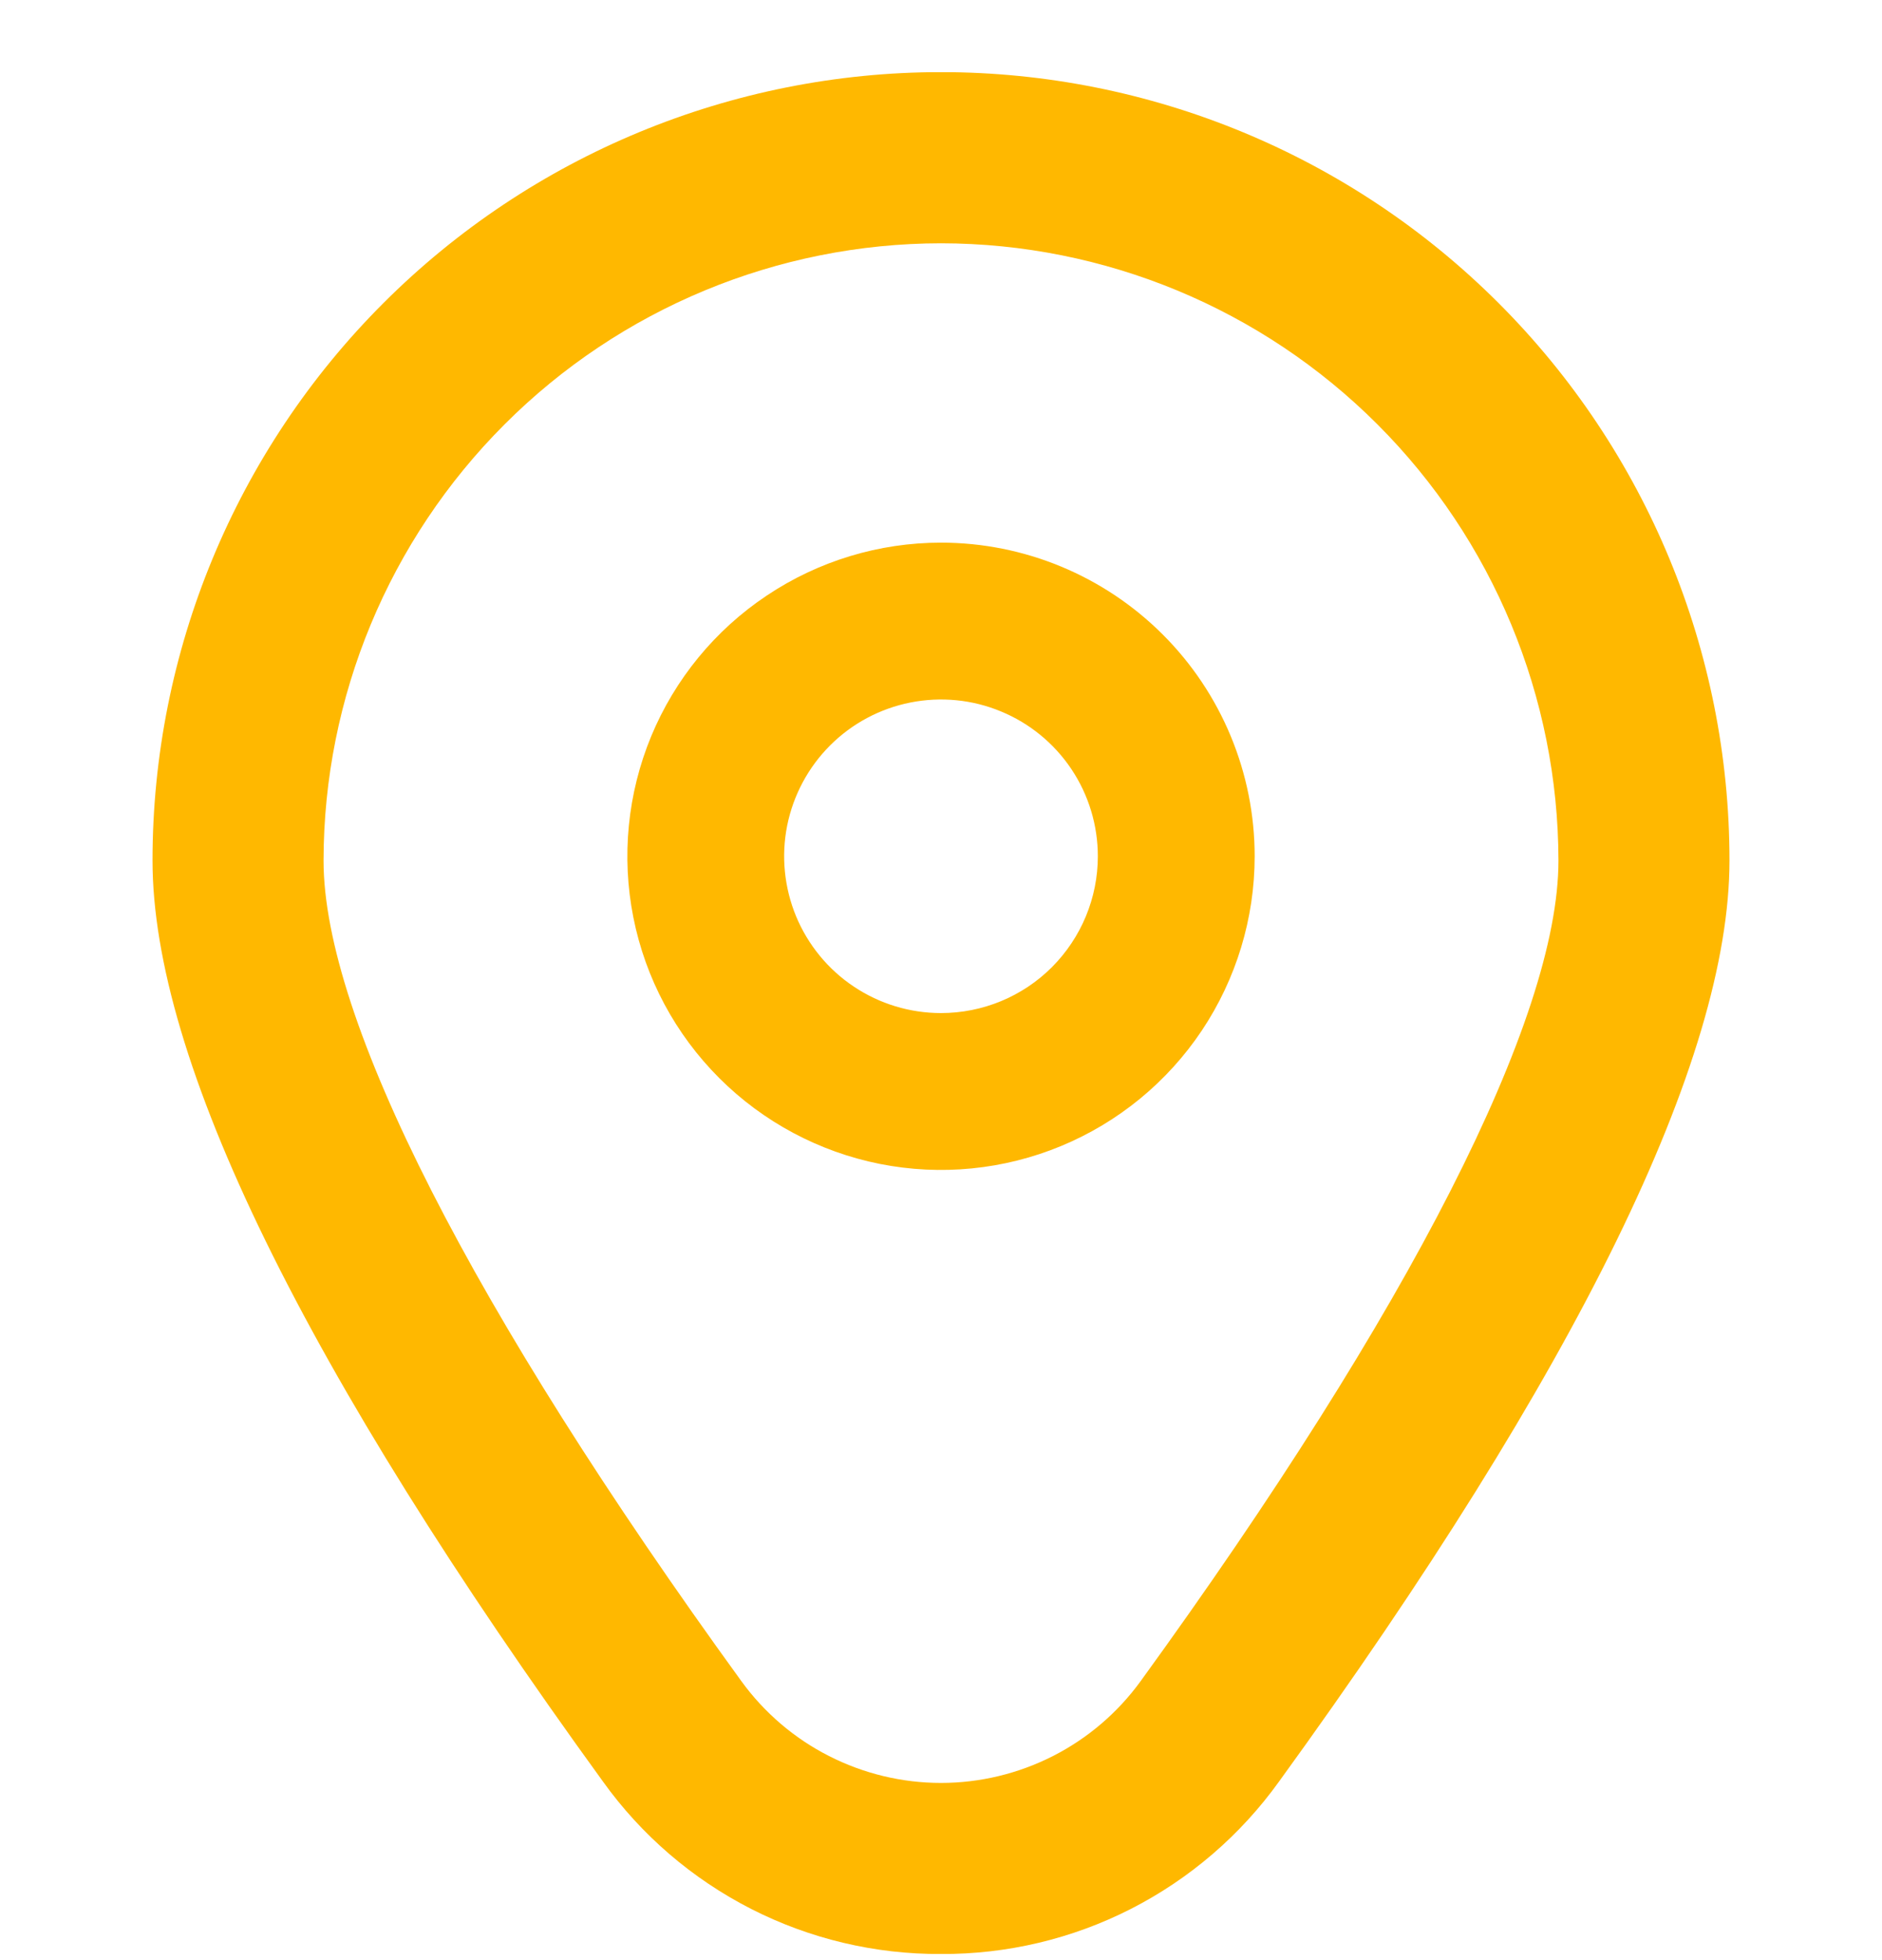
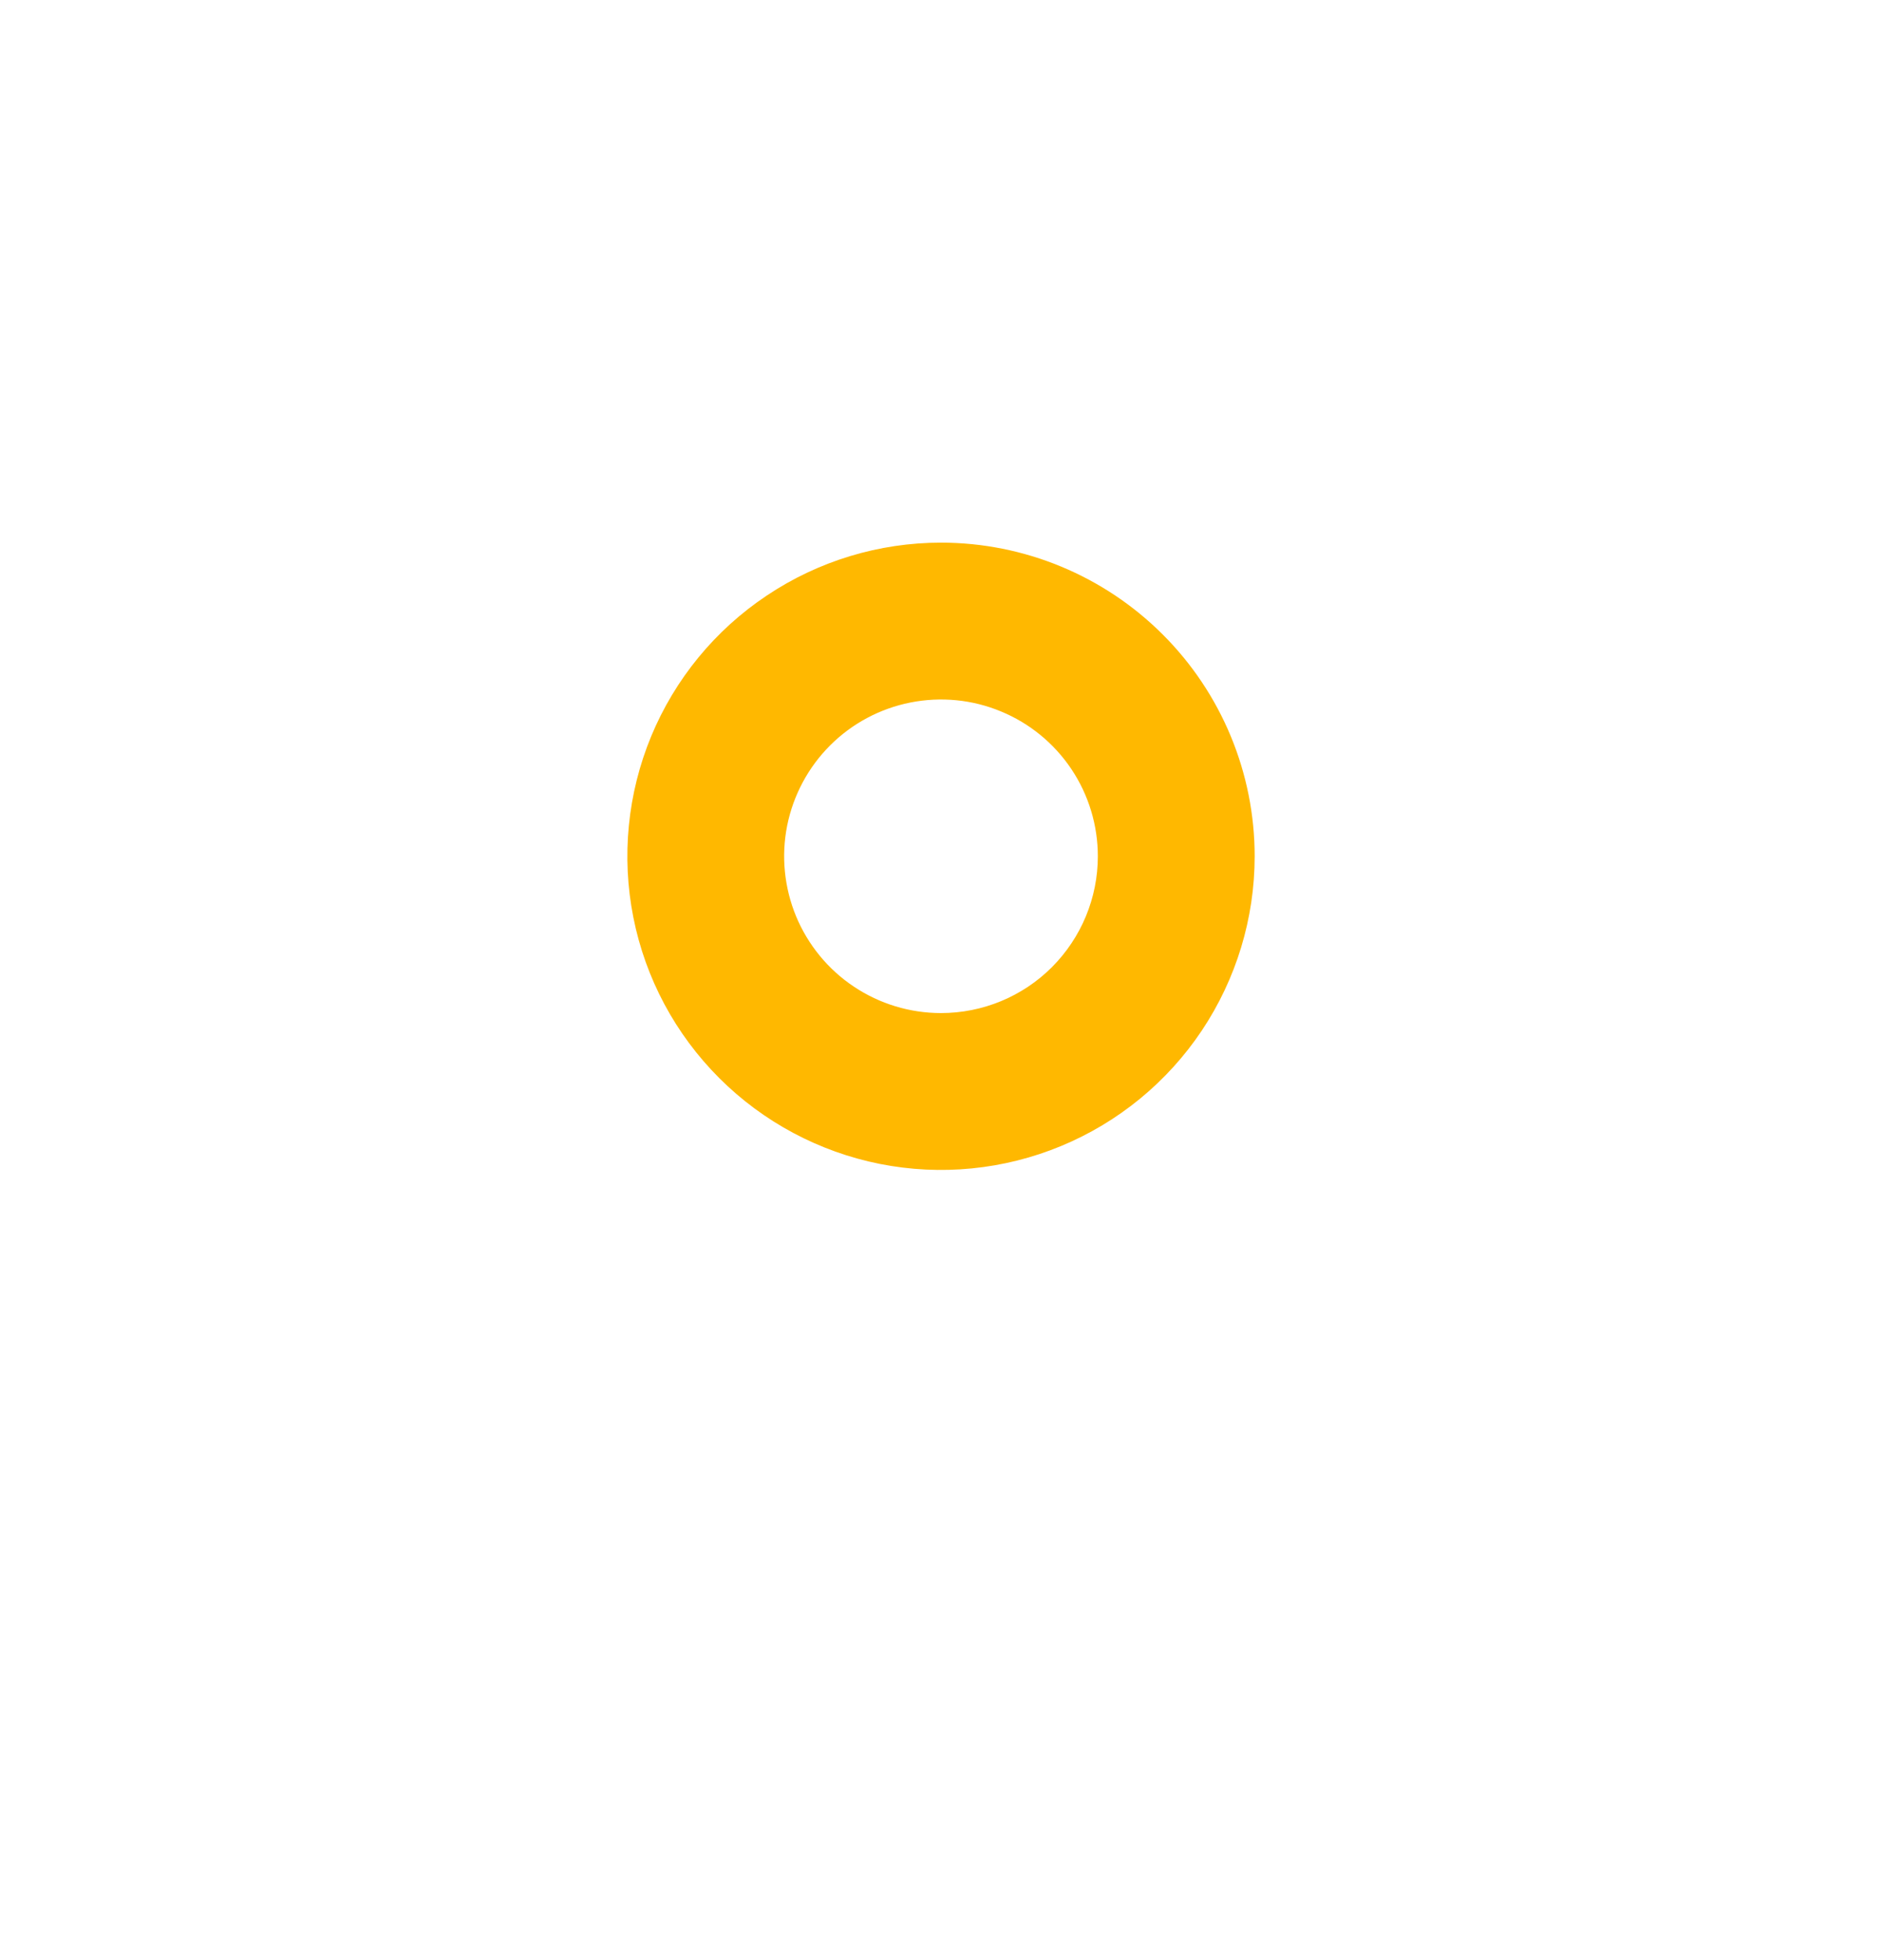
<svg xmlns="http://www.w3.org/2000/svg" width="24" height="25" viewBox="0 0 24 25" fill="none">
  <g clip-path="url(#clip0_75_2919)">
    <path d="M12 6.921C11.209 6.921 10.435 7.156 9.778 7.596C9.12 8.035 8.607 8.66 8.304 9.391C8.002 10.122 7.923 10.926 8.077 11.702C8.231 12.478 8.612 13.19 9.172 13.75C9.731 14.309 10.444 14.69 11.22 14.845C11.996 14.999 12.8 14.92 13.531 14.617C14.262 14.314 14.886 13.802 15.326 13.144C15.765 12.486 16 11.713 16 10.921C16 9.861 15.579 8.843 14.828 8.093C14.078 7.343 13.061 6.921 12 6.921ZM12 12.921C11.604 12.921 11.218 12.804 10.889 12.584C10.56 12.365 10.304 12.052 10.152 11.687C10.001 11.321 9.961 10.919 10.038 10.531C10.116 10.143 10.306 9.787 10.586 9.507C10.866 9.227 11.222 9.037 11.61 8.96C11.998 8.883 12.4 8.922 12.765 9.074C13.131 9.225 13.443 9.481 13.663 9.81C13.883 10.139 14 10.526 14 10.921C14 11.452 13.789 11.96 13.414 12.336C13.039 12.711 12.53 12.921 12 12.921Z" fill="#FFB800" />
-     <path d="M12 24.922C11.158 24.926 10.327 24.729 9.577 24.346C8.827 23.963 8.179 23.406 7.689 22.722C3.878 17.465 1.945 13.513 1.945 10.975C1.945 8.308 3.004 5.75 4.89 3.865C6.776 1.979 9.333 0.92 12 0.92C14.667 0.92 17.224 1.979 19.11 3.865C20.995 5.75 22.055 8.308 22.055 10.975C22.055 13.513 20.122 17.465 16.311 22.722C15.82 23.406 15.173 23.963 14.423 24.346C13.673 24.729 12.842 24.926 12 24.922ZM12 3.103C9.912 3.105 7.911 3.935 6.435 5.412C4.959 6.888 4.128 8.889 4.126 10.977C4.126 12.987 6.019 16.704 9.455 21.443C9.747 21.845 10.129 22.172 10.572 22.397C11.014 22.622 11.503 22.74 12 22.74C12.496 22.74 12.986 22.622 13.428 22.397C13.87 22.172 14.253 21.845 14.545 21.443C17.981 16.704 19.874 12.987 19.874 10.977C19.871 8.889 19.041 6.888 17.565 5.412C16.089 3.935 14.087 3.105 12 3.103Z" fill="#FFB800" />
  </g>
  <defs>
    <clipPath id="clip0_75_2919">
      <rect width="24" height="24" fill="white" transform="translate(0 0.921)" />
    </clipPath>
  </defs>
</svg>